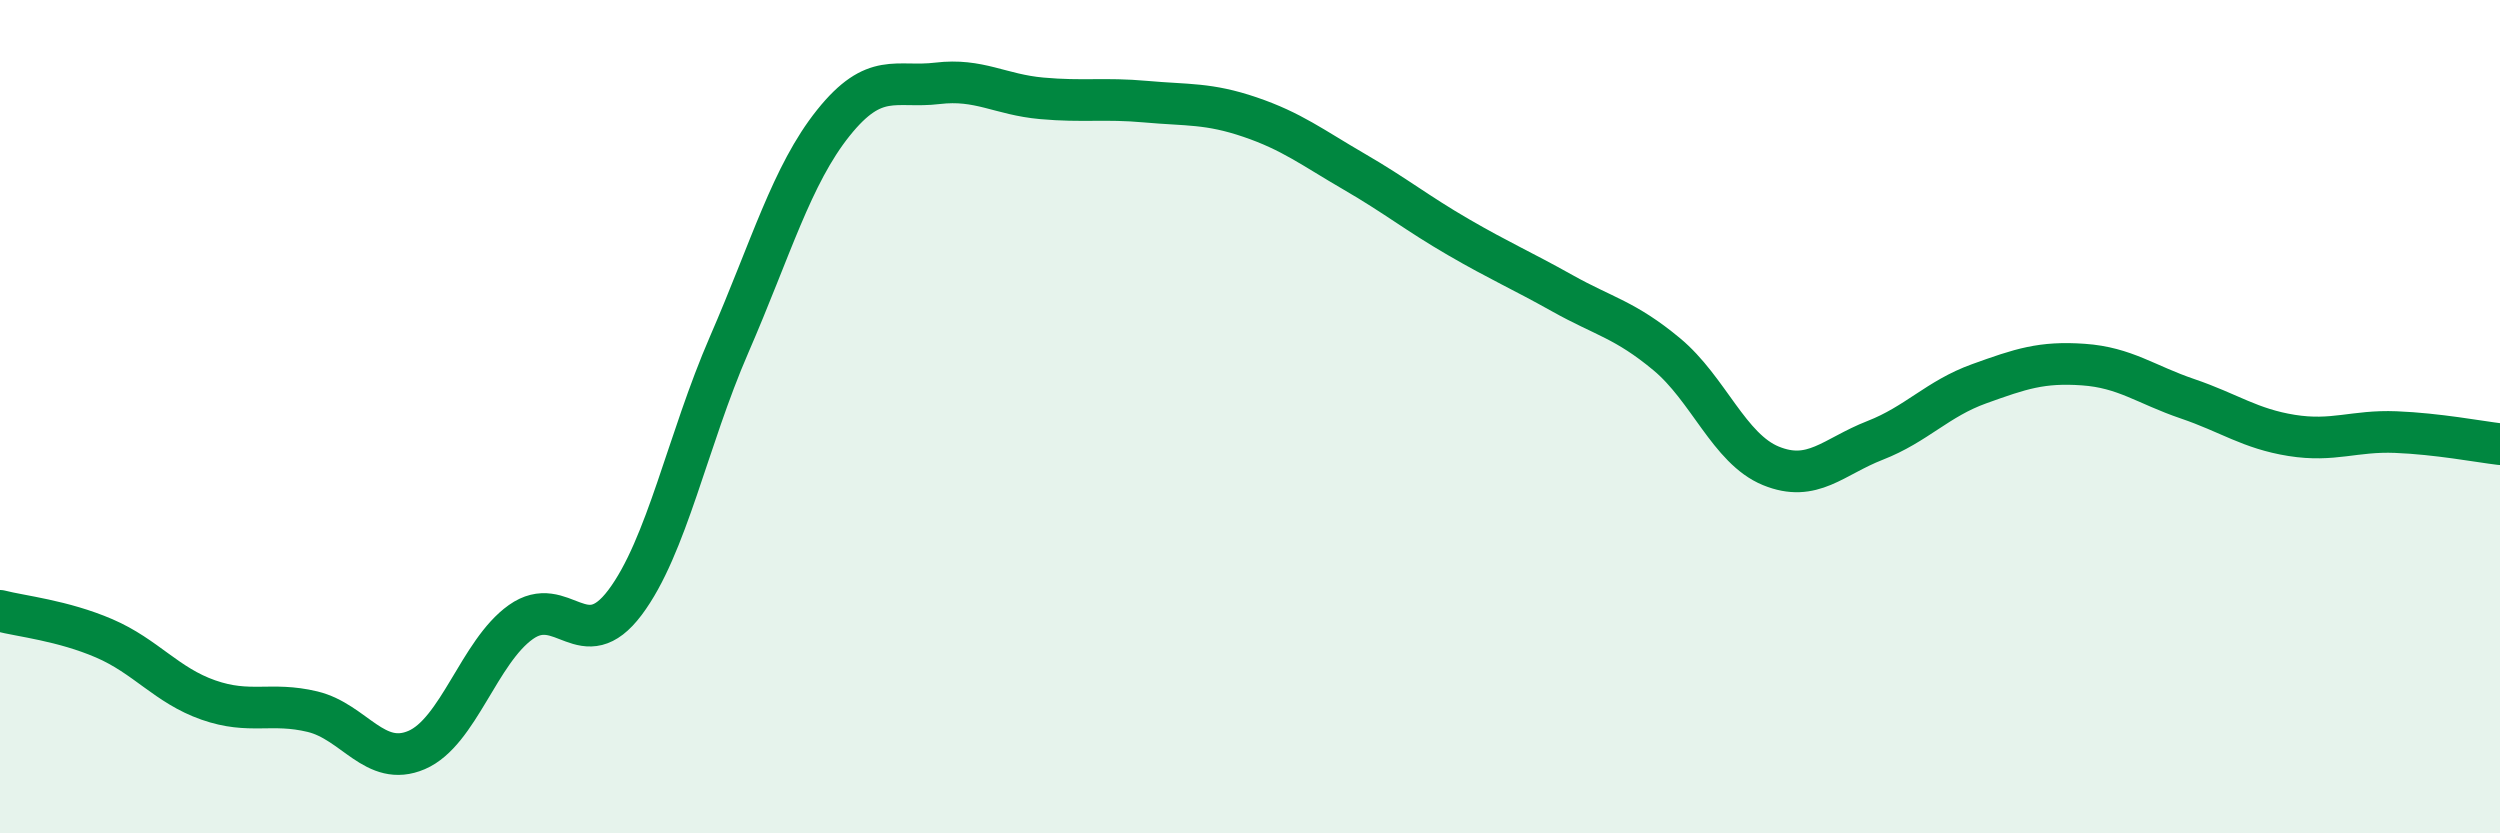
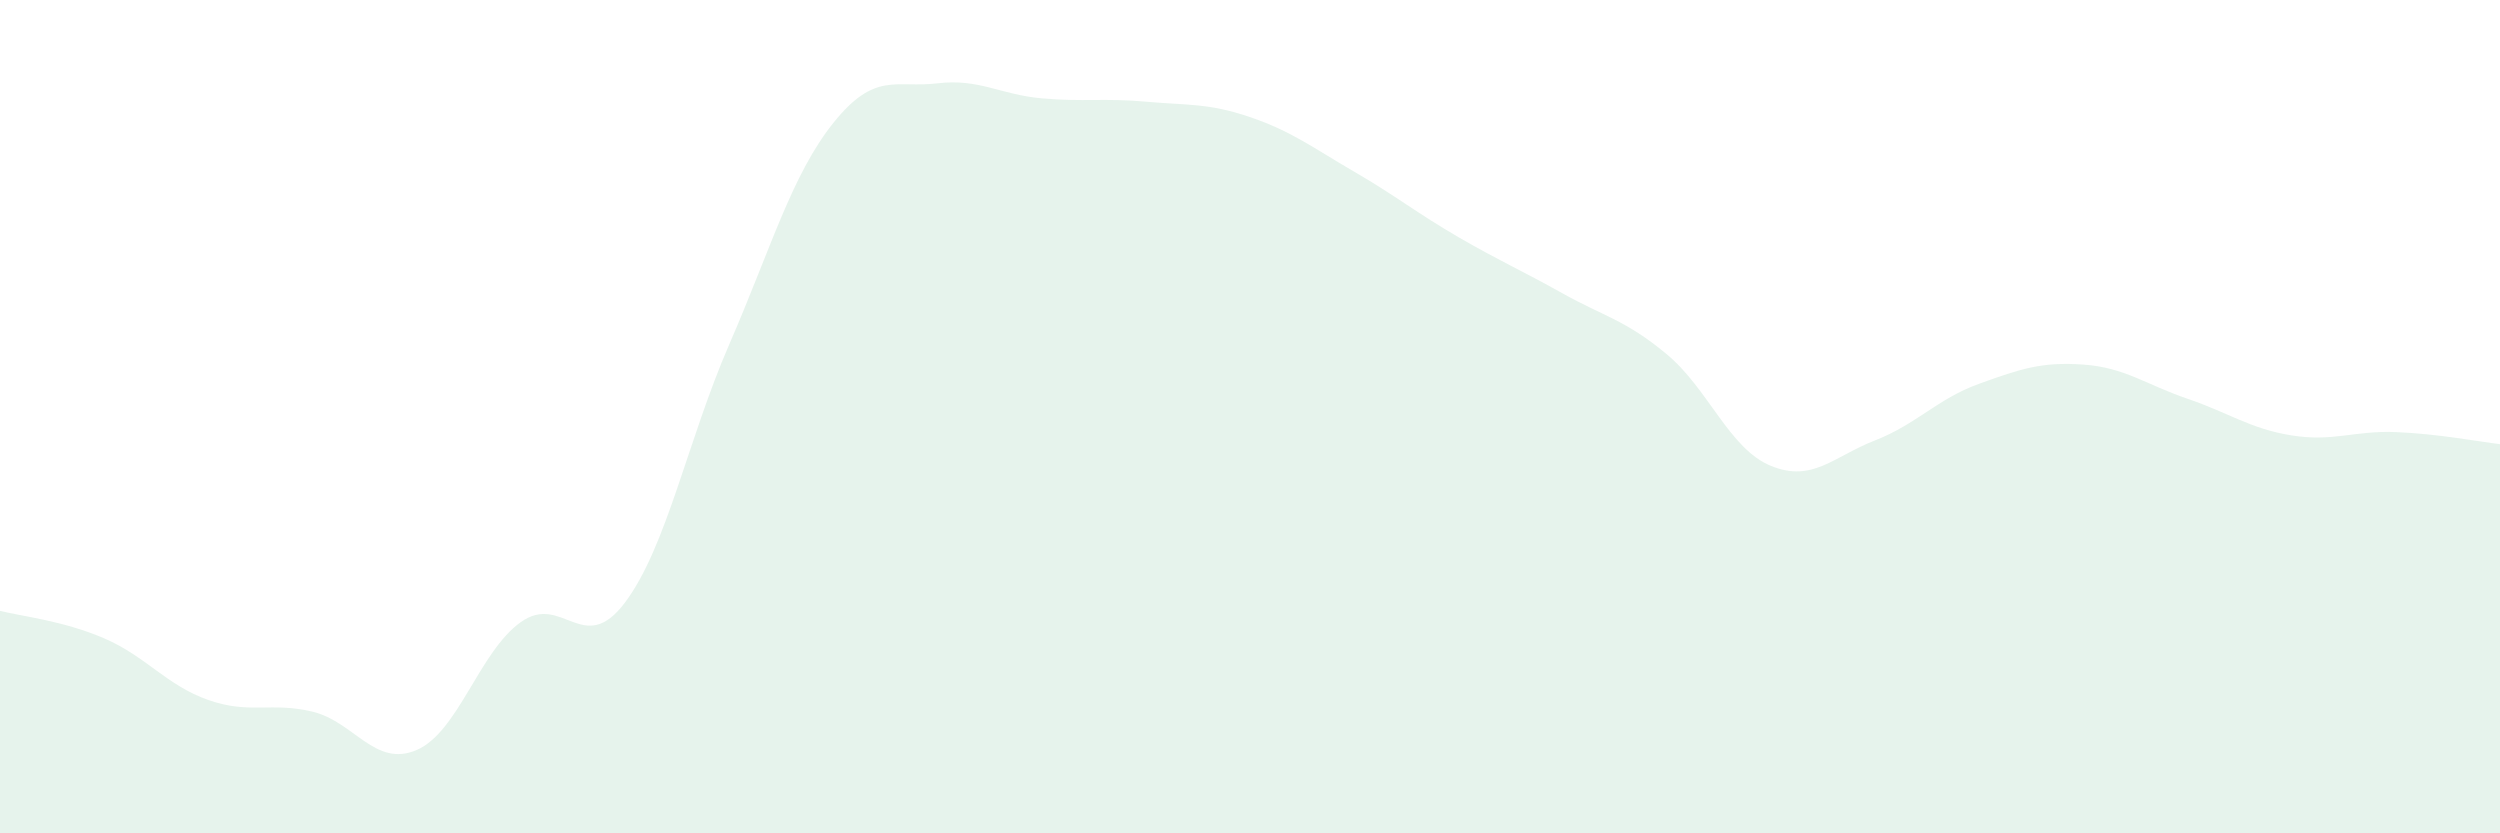
<svg xmlns="http://www.w3.org/2000/svg" width="60" height="20" viewBox="0 0 60 20">
  <path d="M 0,14.66 C 0.5,14.79 1.5,14.89 2.5,15.32 C 3.5,15.75 4,16.45 5,16.8 C 6,17.15 6.5,16.84 7.5,17.08 C 8.5,17.32 9,18.43 10,18 C 11,17.57 11.5,15.64 12.5,14.93 C 13.5,14.22 14,15.79 15,14.46 C 16,13.13 16.5,10.57 17.5,8.27 C 18.5,5.97 19,4.2 20,2.95 C 21,1.7 21.5,2.12 22.5,2 C 23.5,1.88 24,2.27 25,2.36 C 26,2.45 26.5,2.35 27.5,2.44 C 28.5,2.53 29,2.47 30,2.81 C 31,3.15 31.5,3.54 32.5,4.12 C 33.5,4.7 34,5.11 35,5.69 C 36,6.27 36.5,6.48 37.5,7.04 C 38.5,7.6 39,7.67 40,8.5 C 41,9.33 41.5,10.77 42.5,11.18 C 43.5,11.59 44,10.96 45,10.57 C 46,10.18 46.5,9.57 47.5,9.21 C 48.5,8.85 49,8.68 50,8.75 C 51,8.82 51.5,9.23 52.5,9.57 C 53.5,9.91 54,10.29 55,10.45 C 56,10.61 56.5,10.33 57.5,10.37 C 58.5,10.41 59.5,10.6 60,10.66L60 20L0 20Z" fill="#008740" opacity="0.1" stroke-linecap="round" stroke-linejoin="round" />
-   <path d="M 0,14.66 C 0.5,14.79 1.5,14.89 2.5,15.32 C 3.5,15.75 4,16.45 5,16.8 C 6,17.15 6.5,16.84 7.5,17.08 C 8.5,17.32 9,18.43 10,18 C 11,17.57 11.5,15.64 12.5,14.93 C 13.5,14.22 14,15.79 15,14.46 C 16,13.13 16.5,10.57 17.5,8.27 C 18.5,5.97 19,4.2 20,2.95 C 21,1.7 21.5,2.12 22.5,2 C 23.5,1.88 24,2.27 25,2.36 C 26,2.45 26.5,2.35 27.5,2.44 C 28.5,2.53 29,2.47 30,2.81 C 31,3.15 31.5,3.54 32.5,4.12 C 33.5,4.7 34,5.11 35,5.69 C 36,6.27 36.5,6.48 37.5,7.04 C 38.5,7.6 39,7.67 40,8.5 C 41,9.33 41.5,10.77 42.5,11.18 C 43.5,11.59 44,10.96 45,10.57 C 46,10.18 46.5,9.57 47.5,9.21 C 48.5,8.85 49,8.68 50,8.75 C 51,8.82 51.5,9.23 52.5,9.57 C 53.5,9.91 54,10.29 55,10.45 C 56,10.61 56.5,10.33 57.5,10.37 C 58.5,10.41 59.5,10.6 60,10.66" stroke="#008740" stroke-width="1" fill="none" stroke-linecap="round" stroke-linejoin="round" />
</svg>